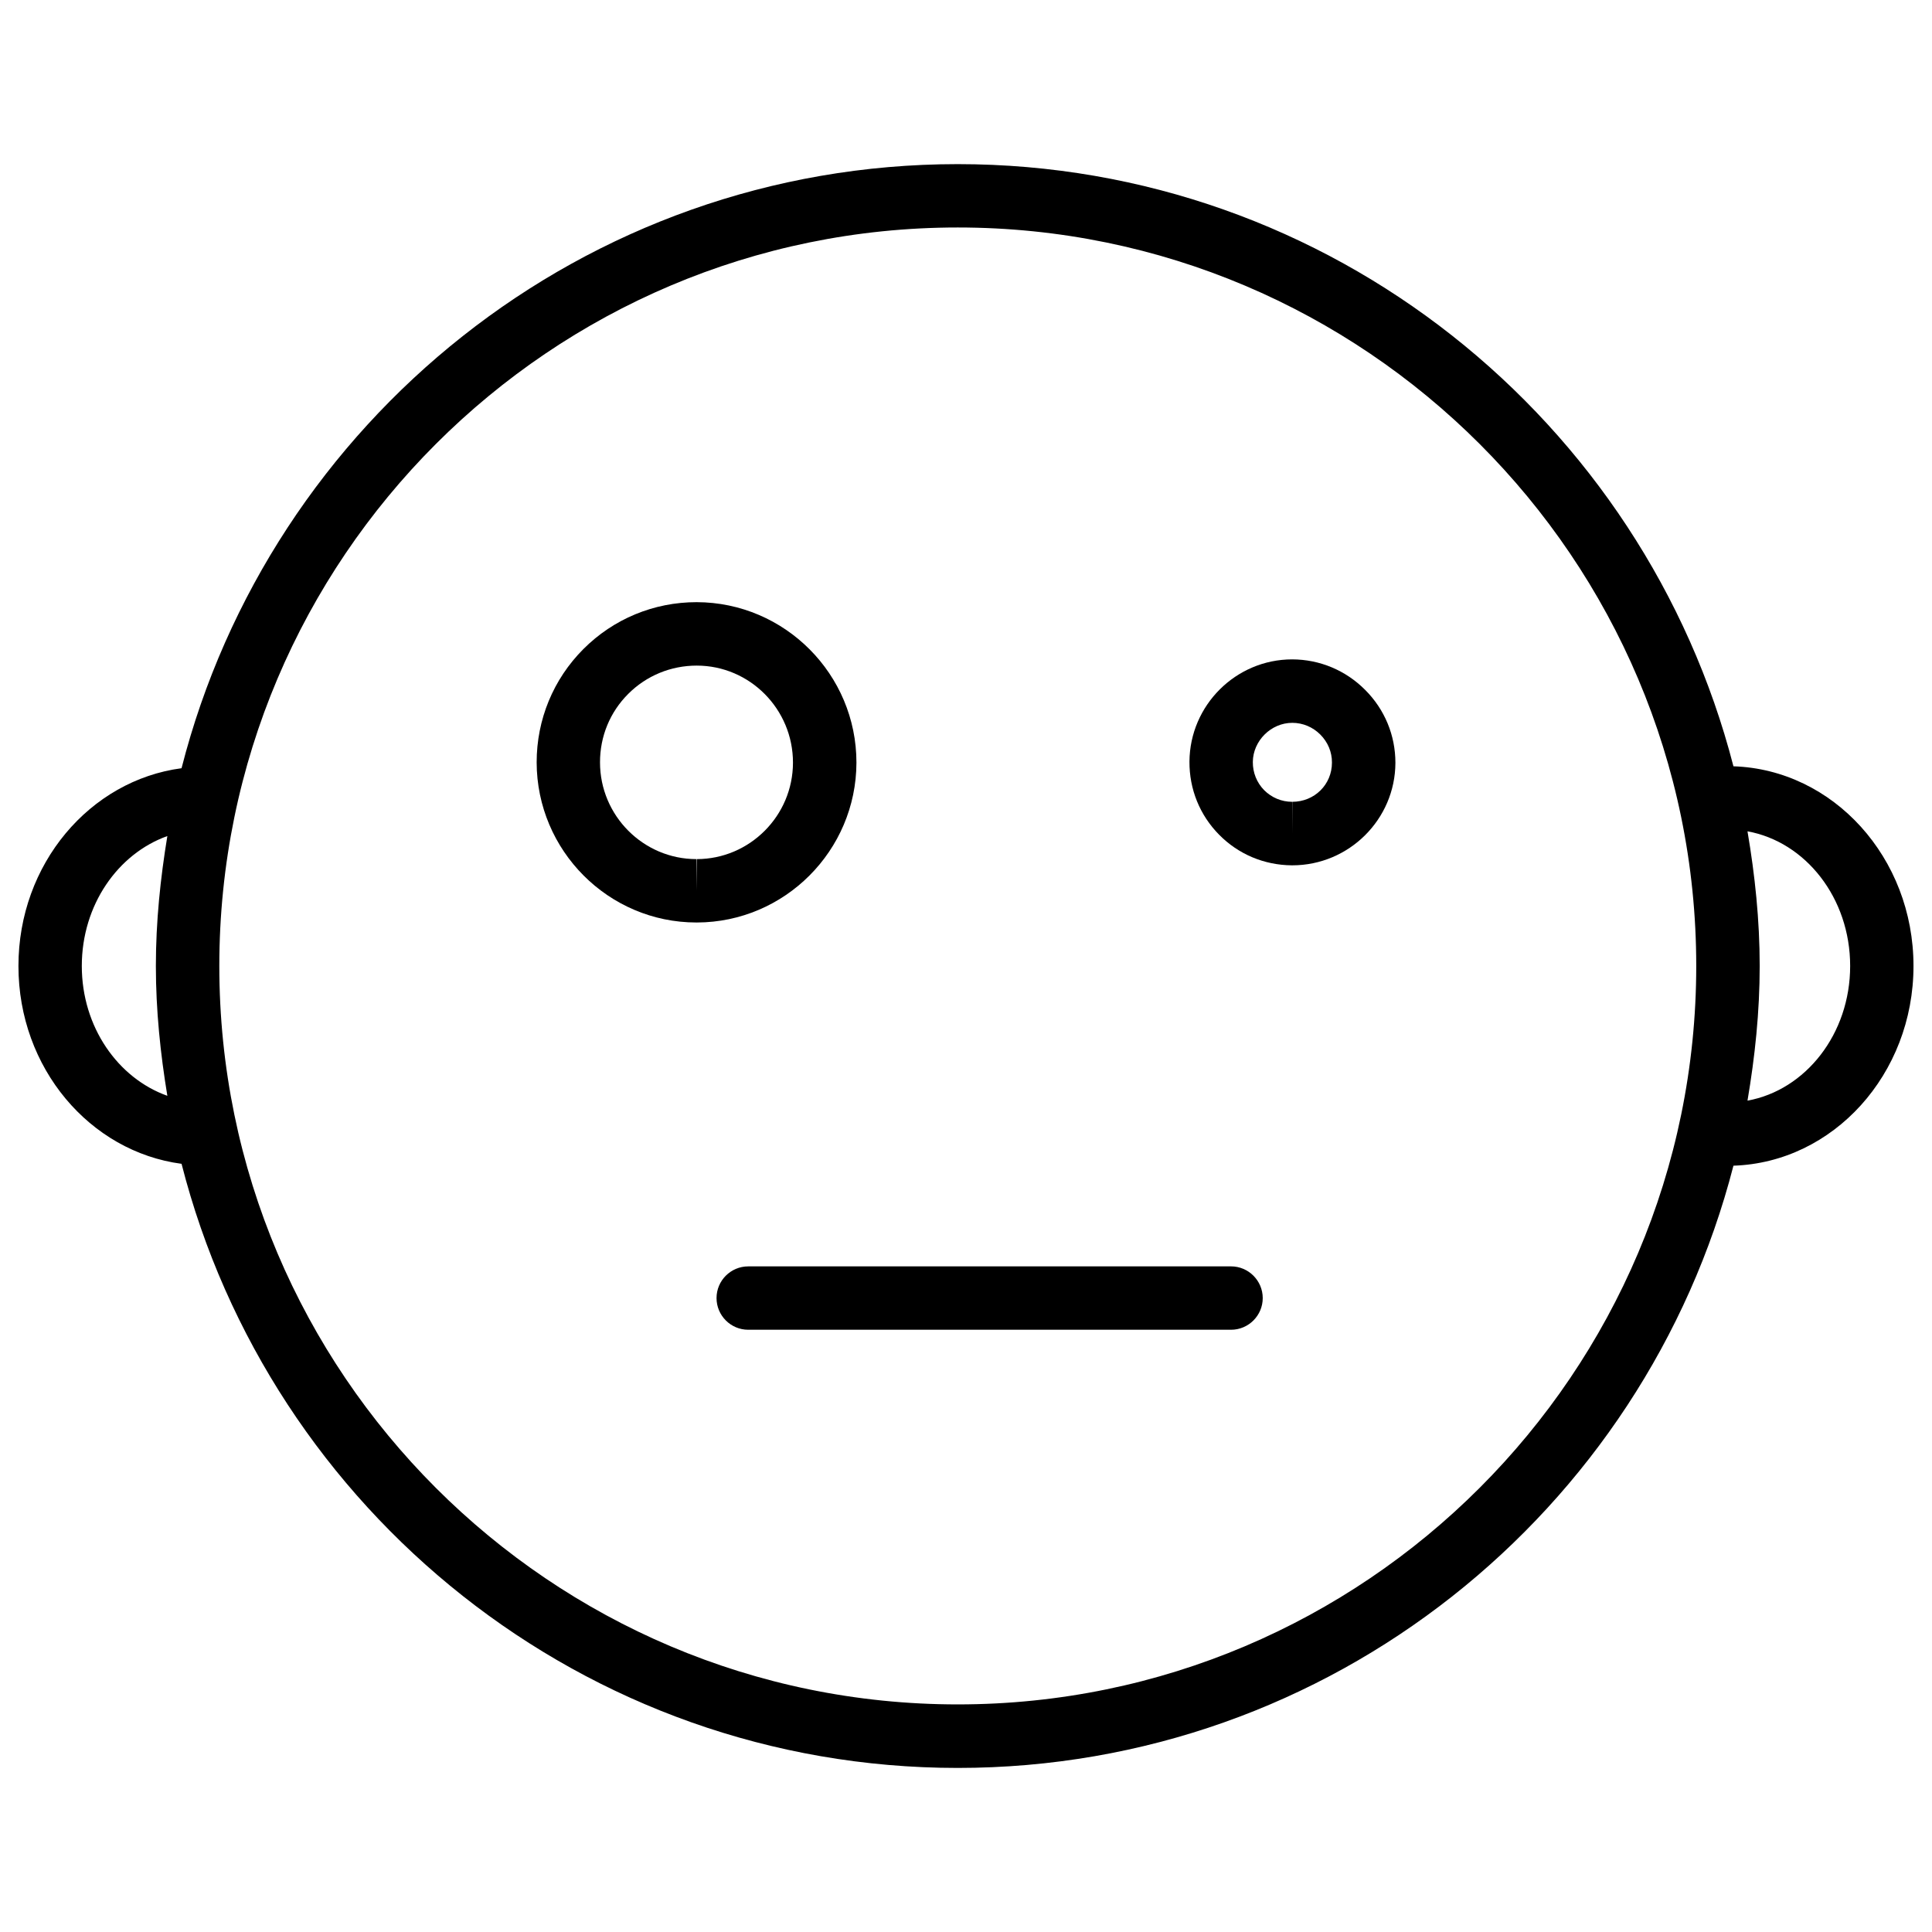
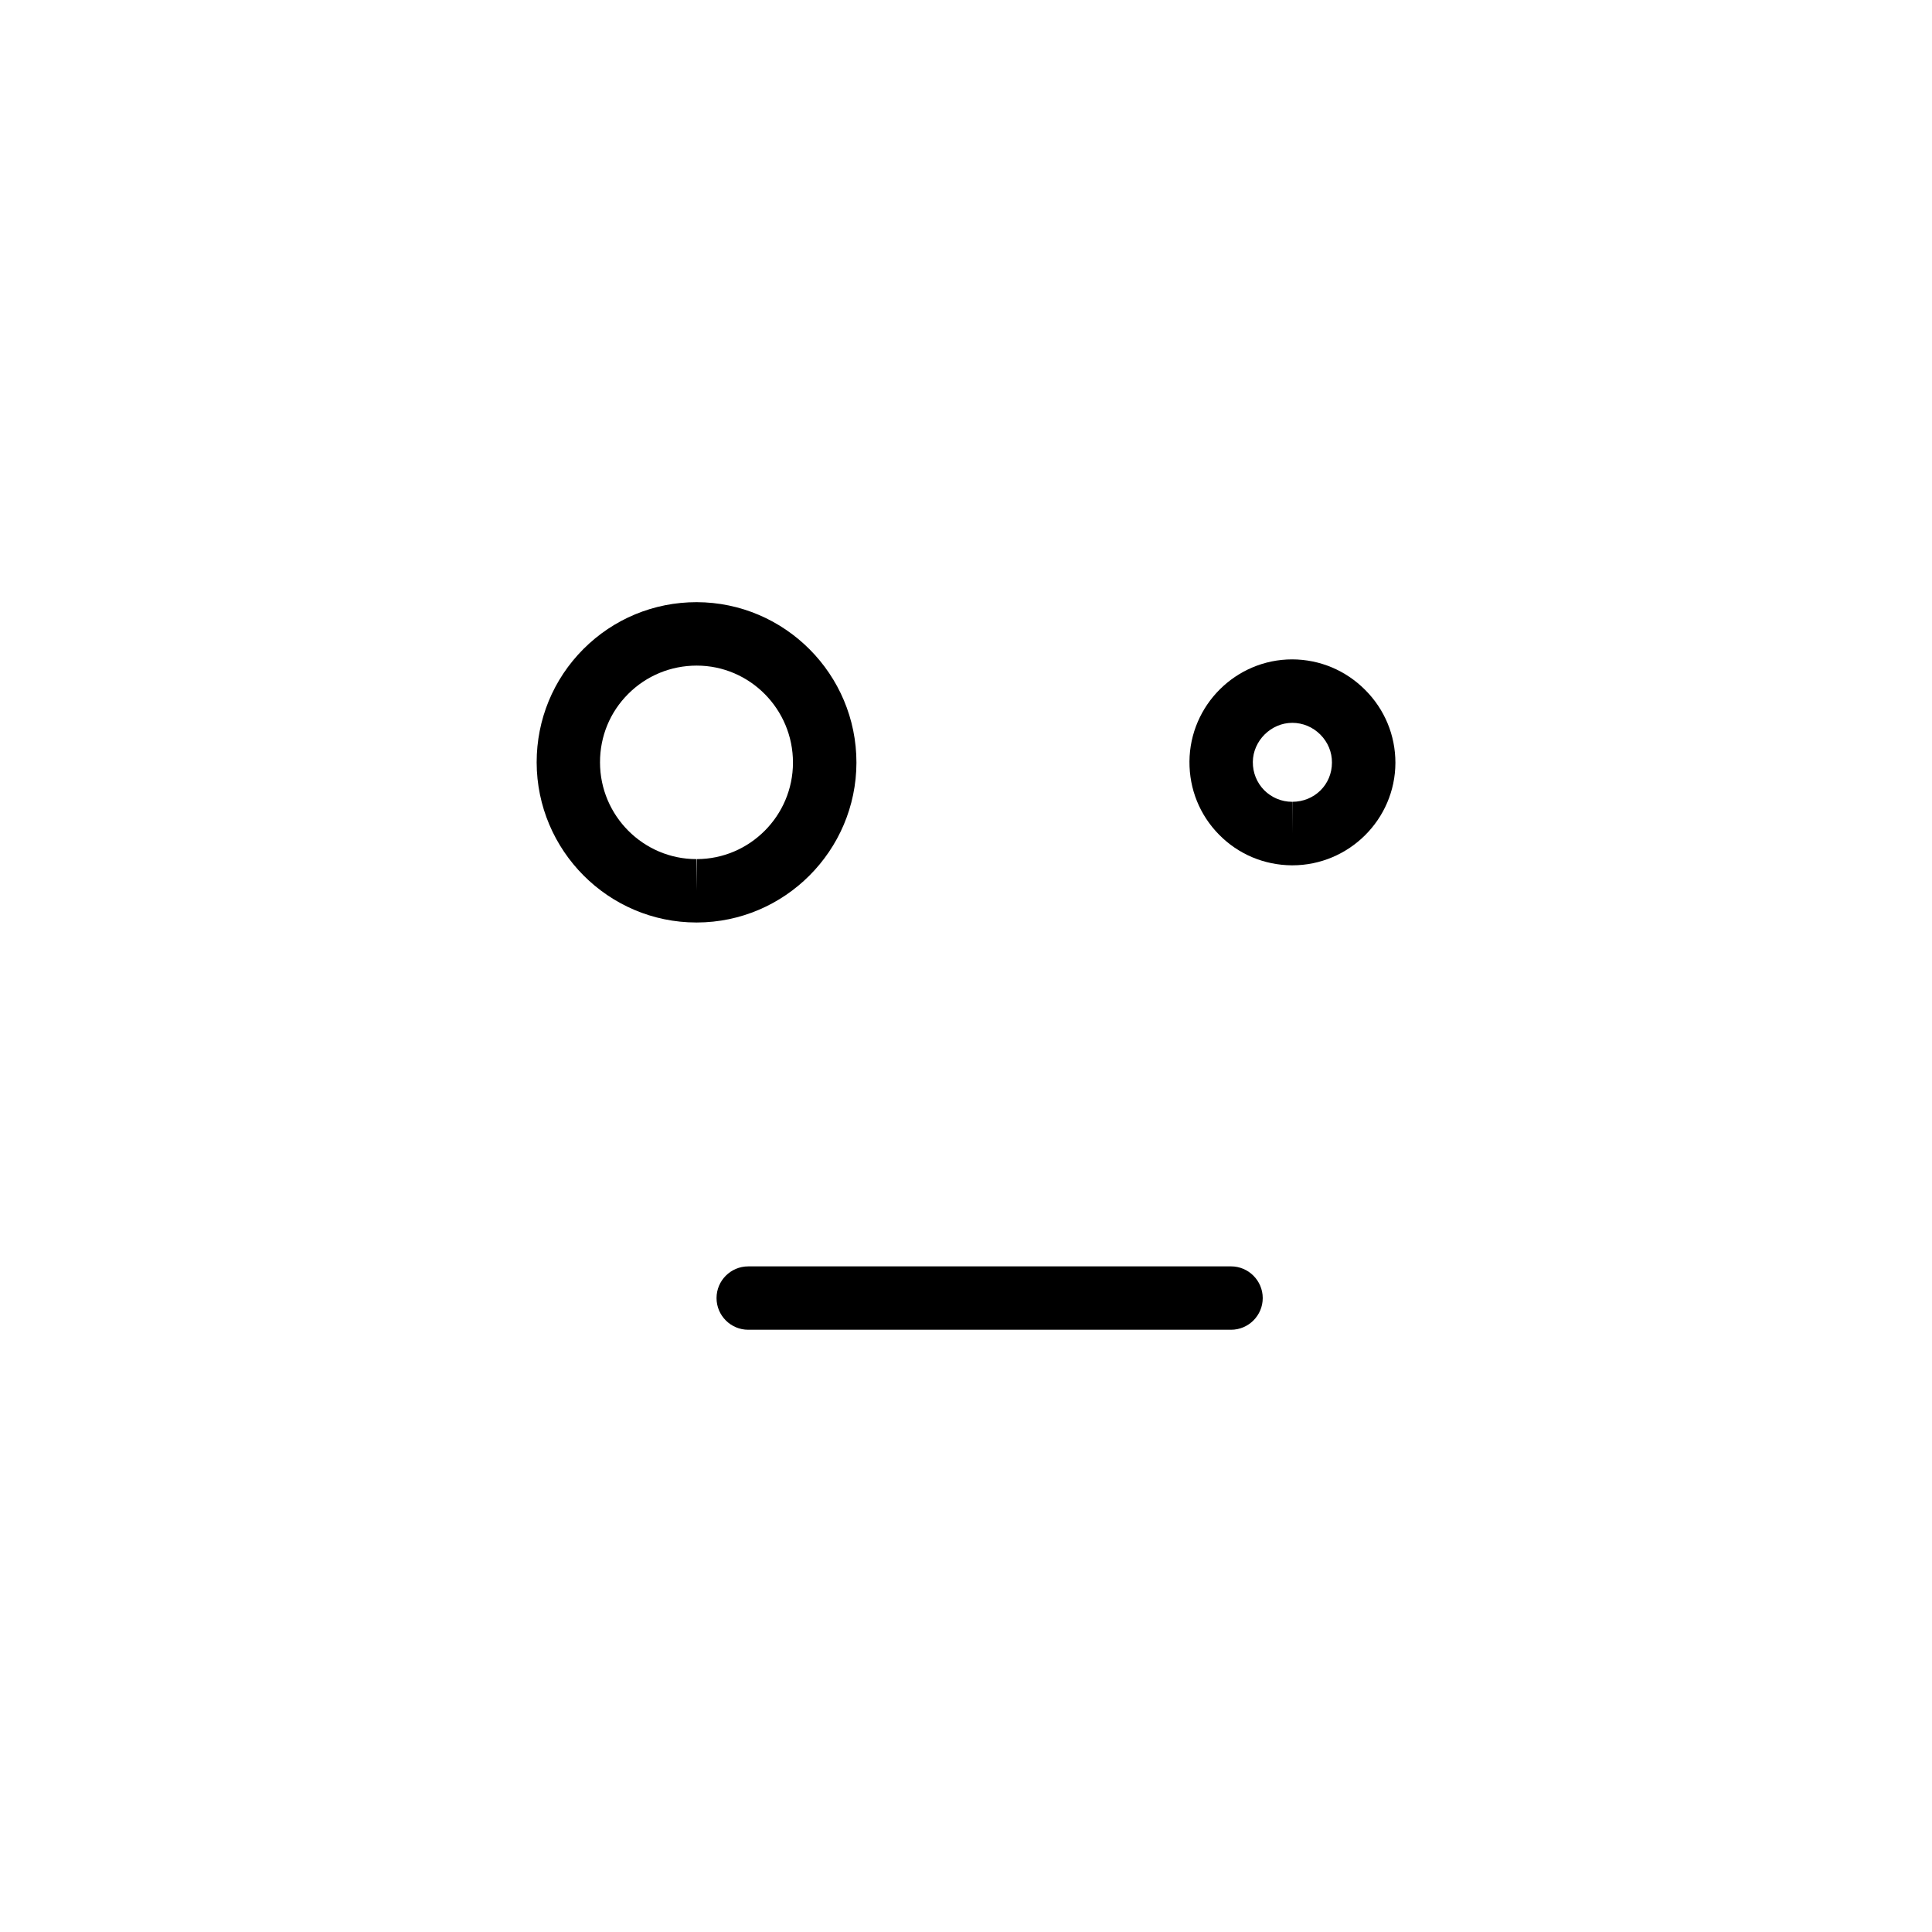
<svg xmlns="http://www.w3.org/2000/svg" width="800px" height="800px" version="1.1" viewBox="144 144 512 512">
  <defs>
    <clipPath id="a">
-       <path d="m148.09 187h503.81v426h-503.81z" />
-     </clipPath>
+       </clipPath>
  </defs>
  <g clip-path="url(#a)">
    <path d="m192.11 452.41c23.449 91.859 106.64 160.11 205.7 160.11 98.871 0 181.98-67.992 205.57-159.6 26.43-0.859 47.715-24.203 47.715-52.922s-21.285-52.059-47.715-52.922c-23.617-91.609-106.7-159.58-205.57-159.58-99.062 0-182.25 68.223-205.7 160.09-24.285 3.215-43.223 25.363-43.223 52.422s18.938 49.203 43.223 52.414zm442.2-52.414c0 18.031-11.82 32.895-27.207 35.688 1.973-11.629 3.234-23.488 3.234-35.688 0-12.195-1.258-24.059-3.234-35.688 15.387 2.793 27.207 17.652 27.207 35.688zm-236.5-195.71c107.92 0 195.71 87.789 195.71 195.69 0 107.9-87.809 195.71-195.71 195.71-107.9 0-195.69-87.789-195.69-195.69 0-107.9 87.766-195.71 195.69-195.71zm-209.46 161.28c-1.848 11.23-3.043 22.672-3.043 34.43 0 11.734 1.195 23.176 3.043 34.406-13.078-4.66-22.672-18.223-22.672-34.406 0-16.188 9.594-29.77 22.672-34.43z" />
  </g>
  <path d="m328.56 388.47h0.148c23.238-0.062 42.195-19.039 42.258-42.34 0.02-23.426-18.977-42.508-42.363-42.551-11.336 0-22 4.43-29.996 12.426-7.981 8-12.387 18.684-12.387 30.02 0.039 23.387 19.02 42.445 42.34 42.445zm-18.074-60.582c4.828-4.828 11.293-7.496 18.156-7.496 14.086 0 25.527 11.566 25.504 25.734-0.02 14.066-11.461 25.527-25.484 25.547l-0.105 8.398v-8.398c-14.066 0-25.547-11.504-25.547-25.633-0.016-6.879 2.648-13.344 7.477-18.152z" />
  <path d="m486.34 373.32h0.125c15.031 0 27.289-12.195 27.332-27.164 0-7.285-2.832-14.148-8.02-19.332-5.164-5.184-12.027-8.062-19.332-8.082-14.926 0-27.121 12.156-27.227 27.078-0.043 7.328 2.731 14.191 7.852 19.375 5.098 5.188 11.941 8.062 19.27 8.125zm0.125-37.762c2.793 0 5.438 1.113 7.43 3.106 2.016 2.016 3.106 4.66 3.086 7.43 0 5.836-4.641 10.391-10.516 10.391v8.398l-0.043-8.398c-2.812 0-5.438-1.113-7.41-3.086-1.953-1.996-3.023-4.641-3-7.473 0.043-5.606 4.828-10.367 10.453-10.367z" />
  <path d="m333.89 488c0 4.641 3.777 8.398 8.398 8.398h127.95c4.641 0 8.398-3.777 8.398-8.398 0-4.617-3.777-8.398-8.398-8.398l-127.95 0.004c-4.621 0-8.398 3.758-8.398 8.395z" />
</svg>